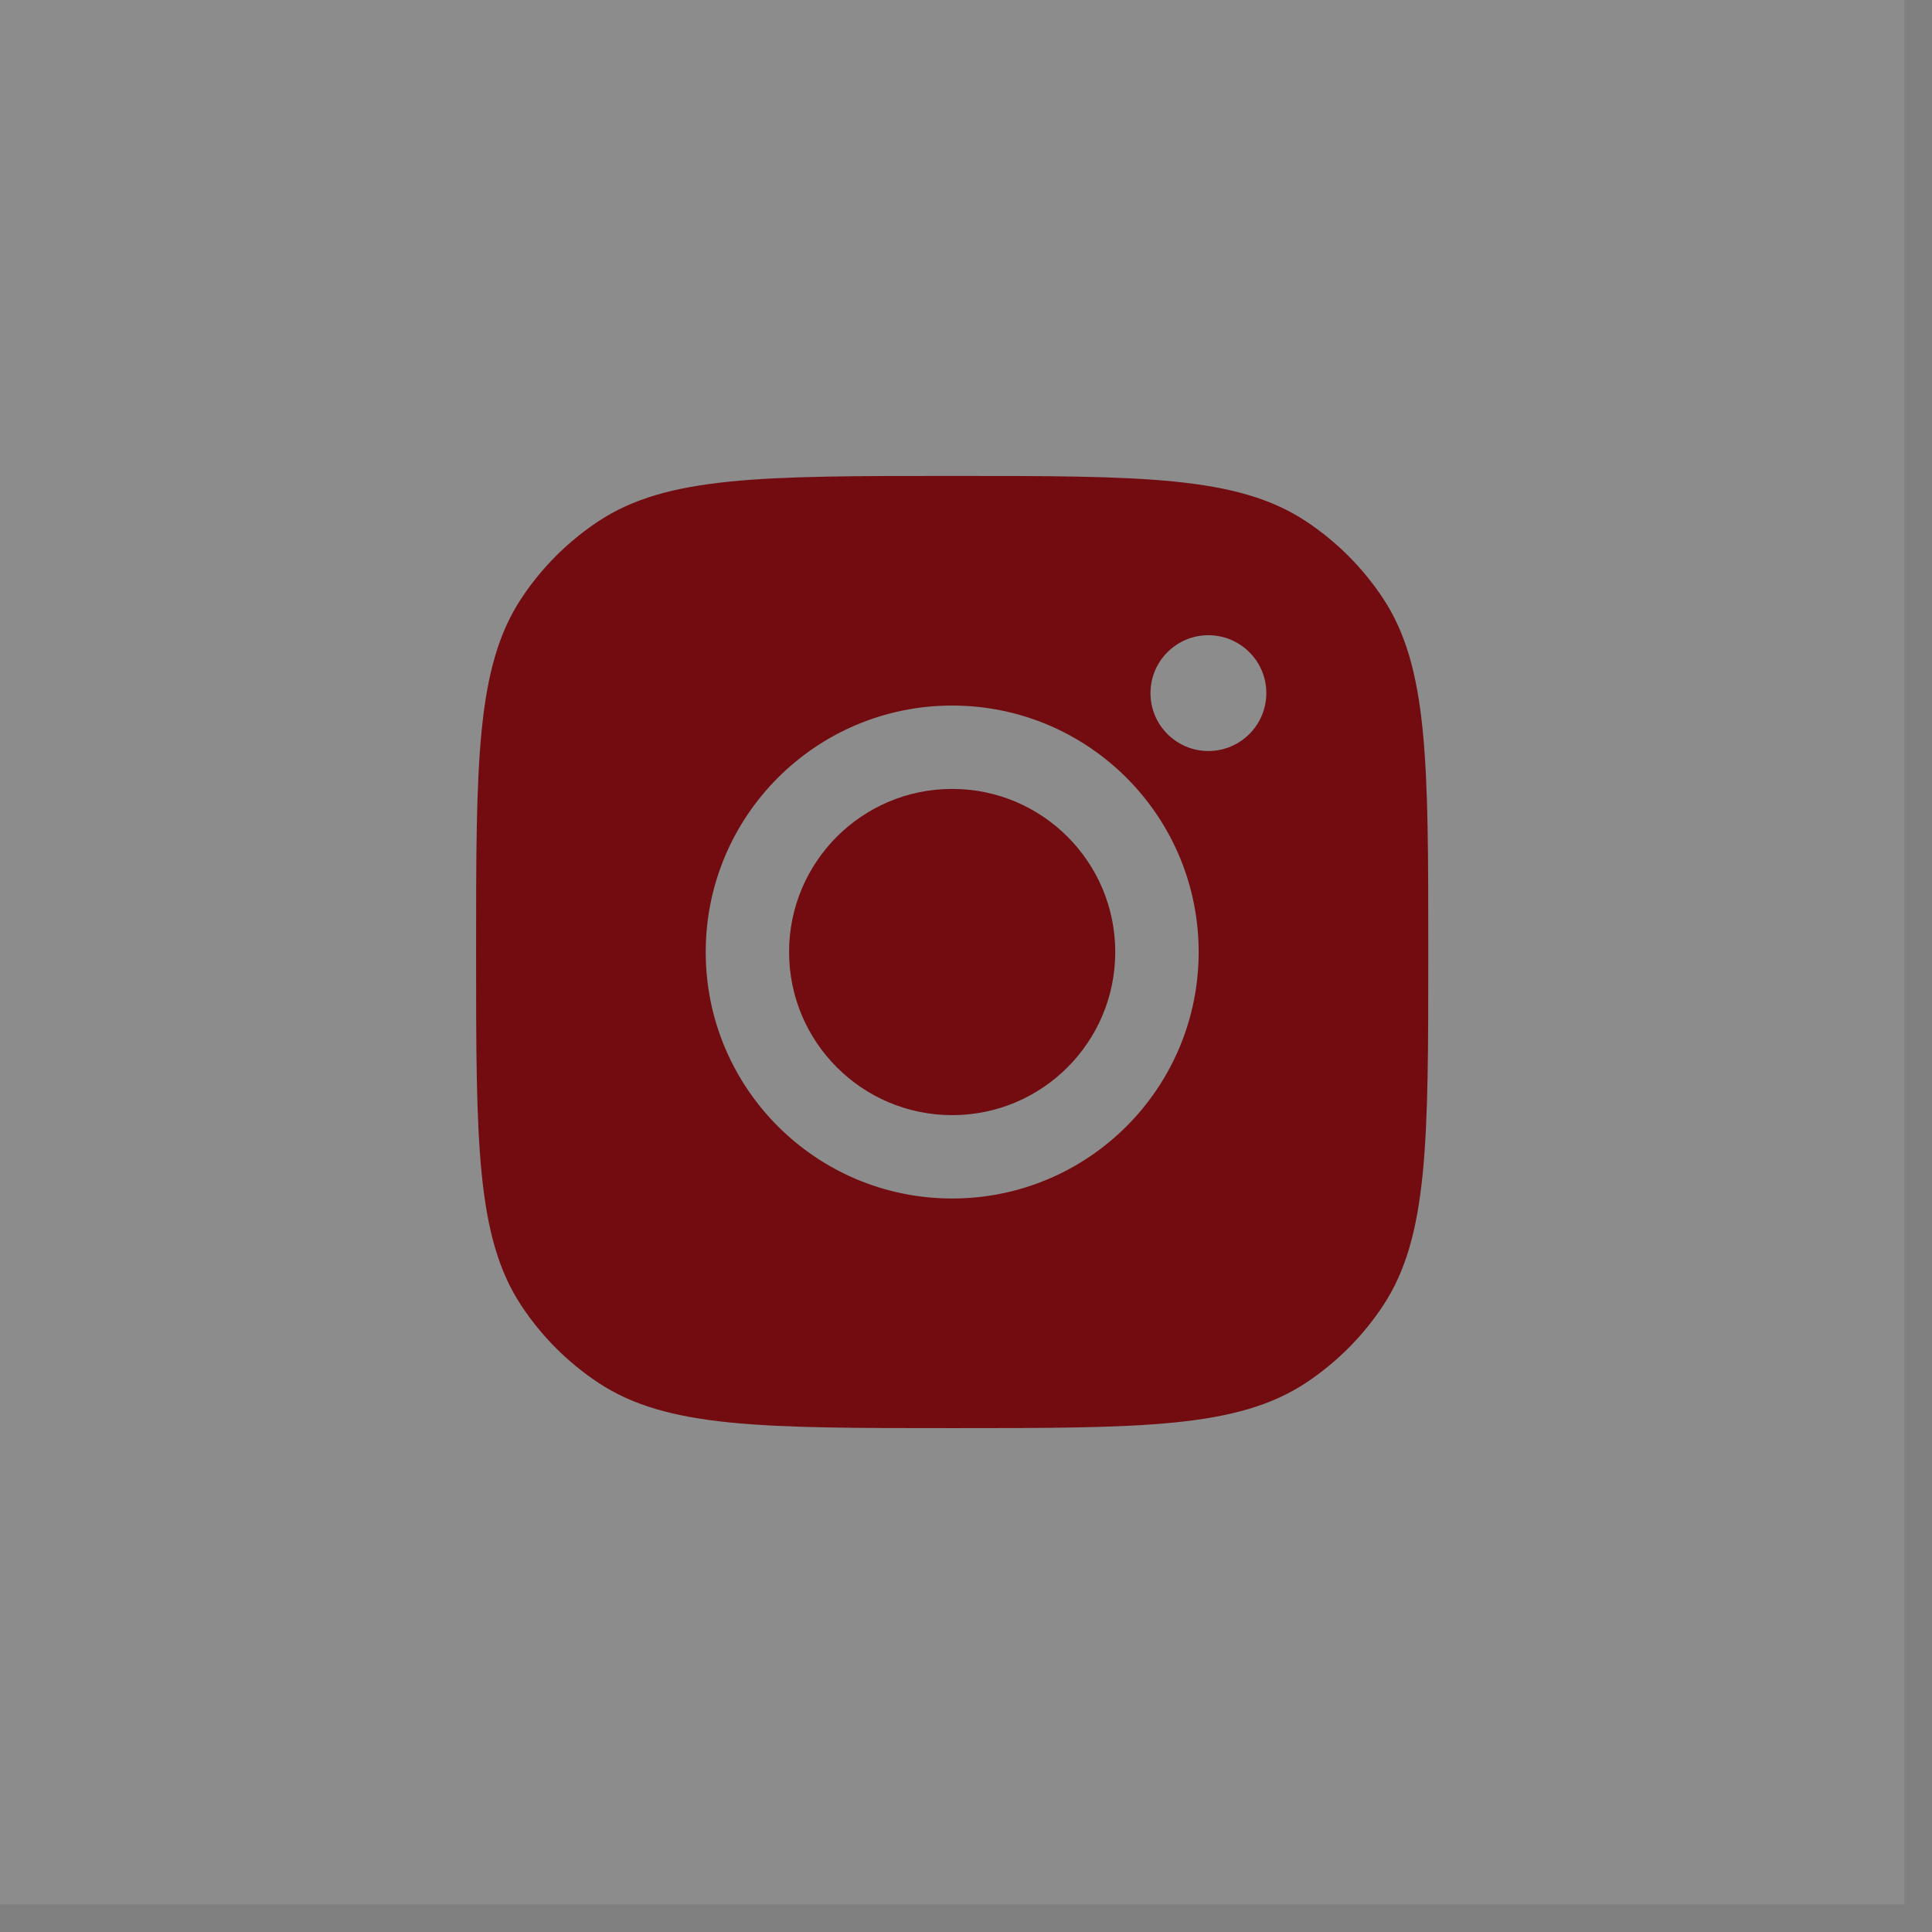
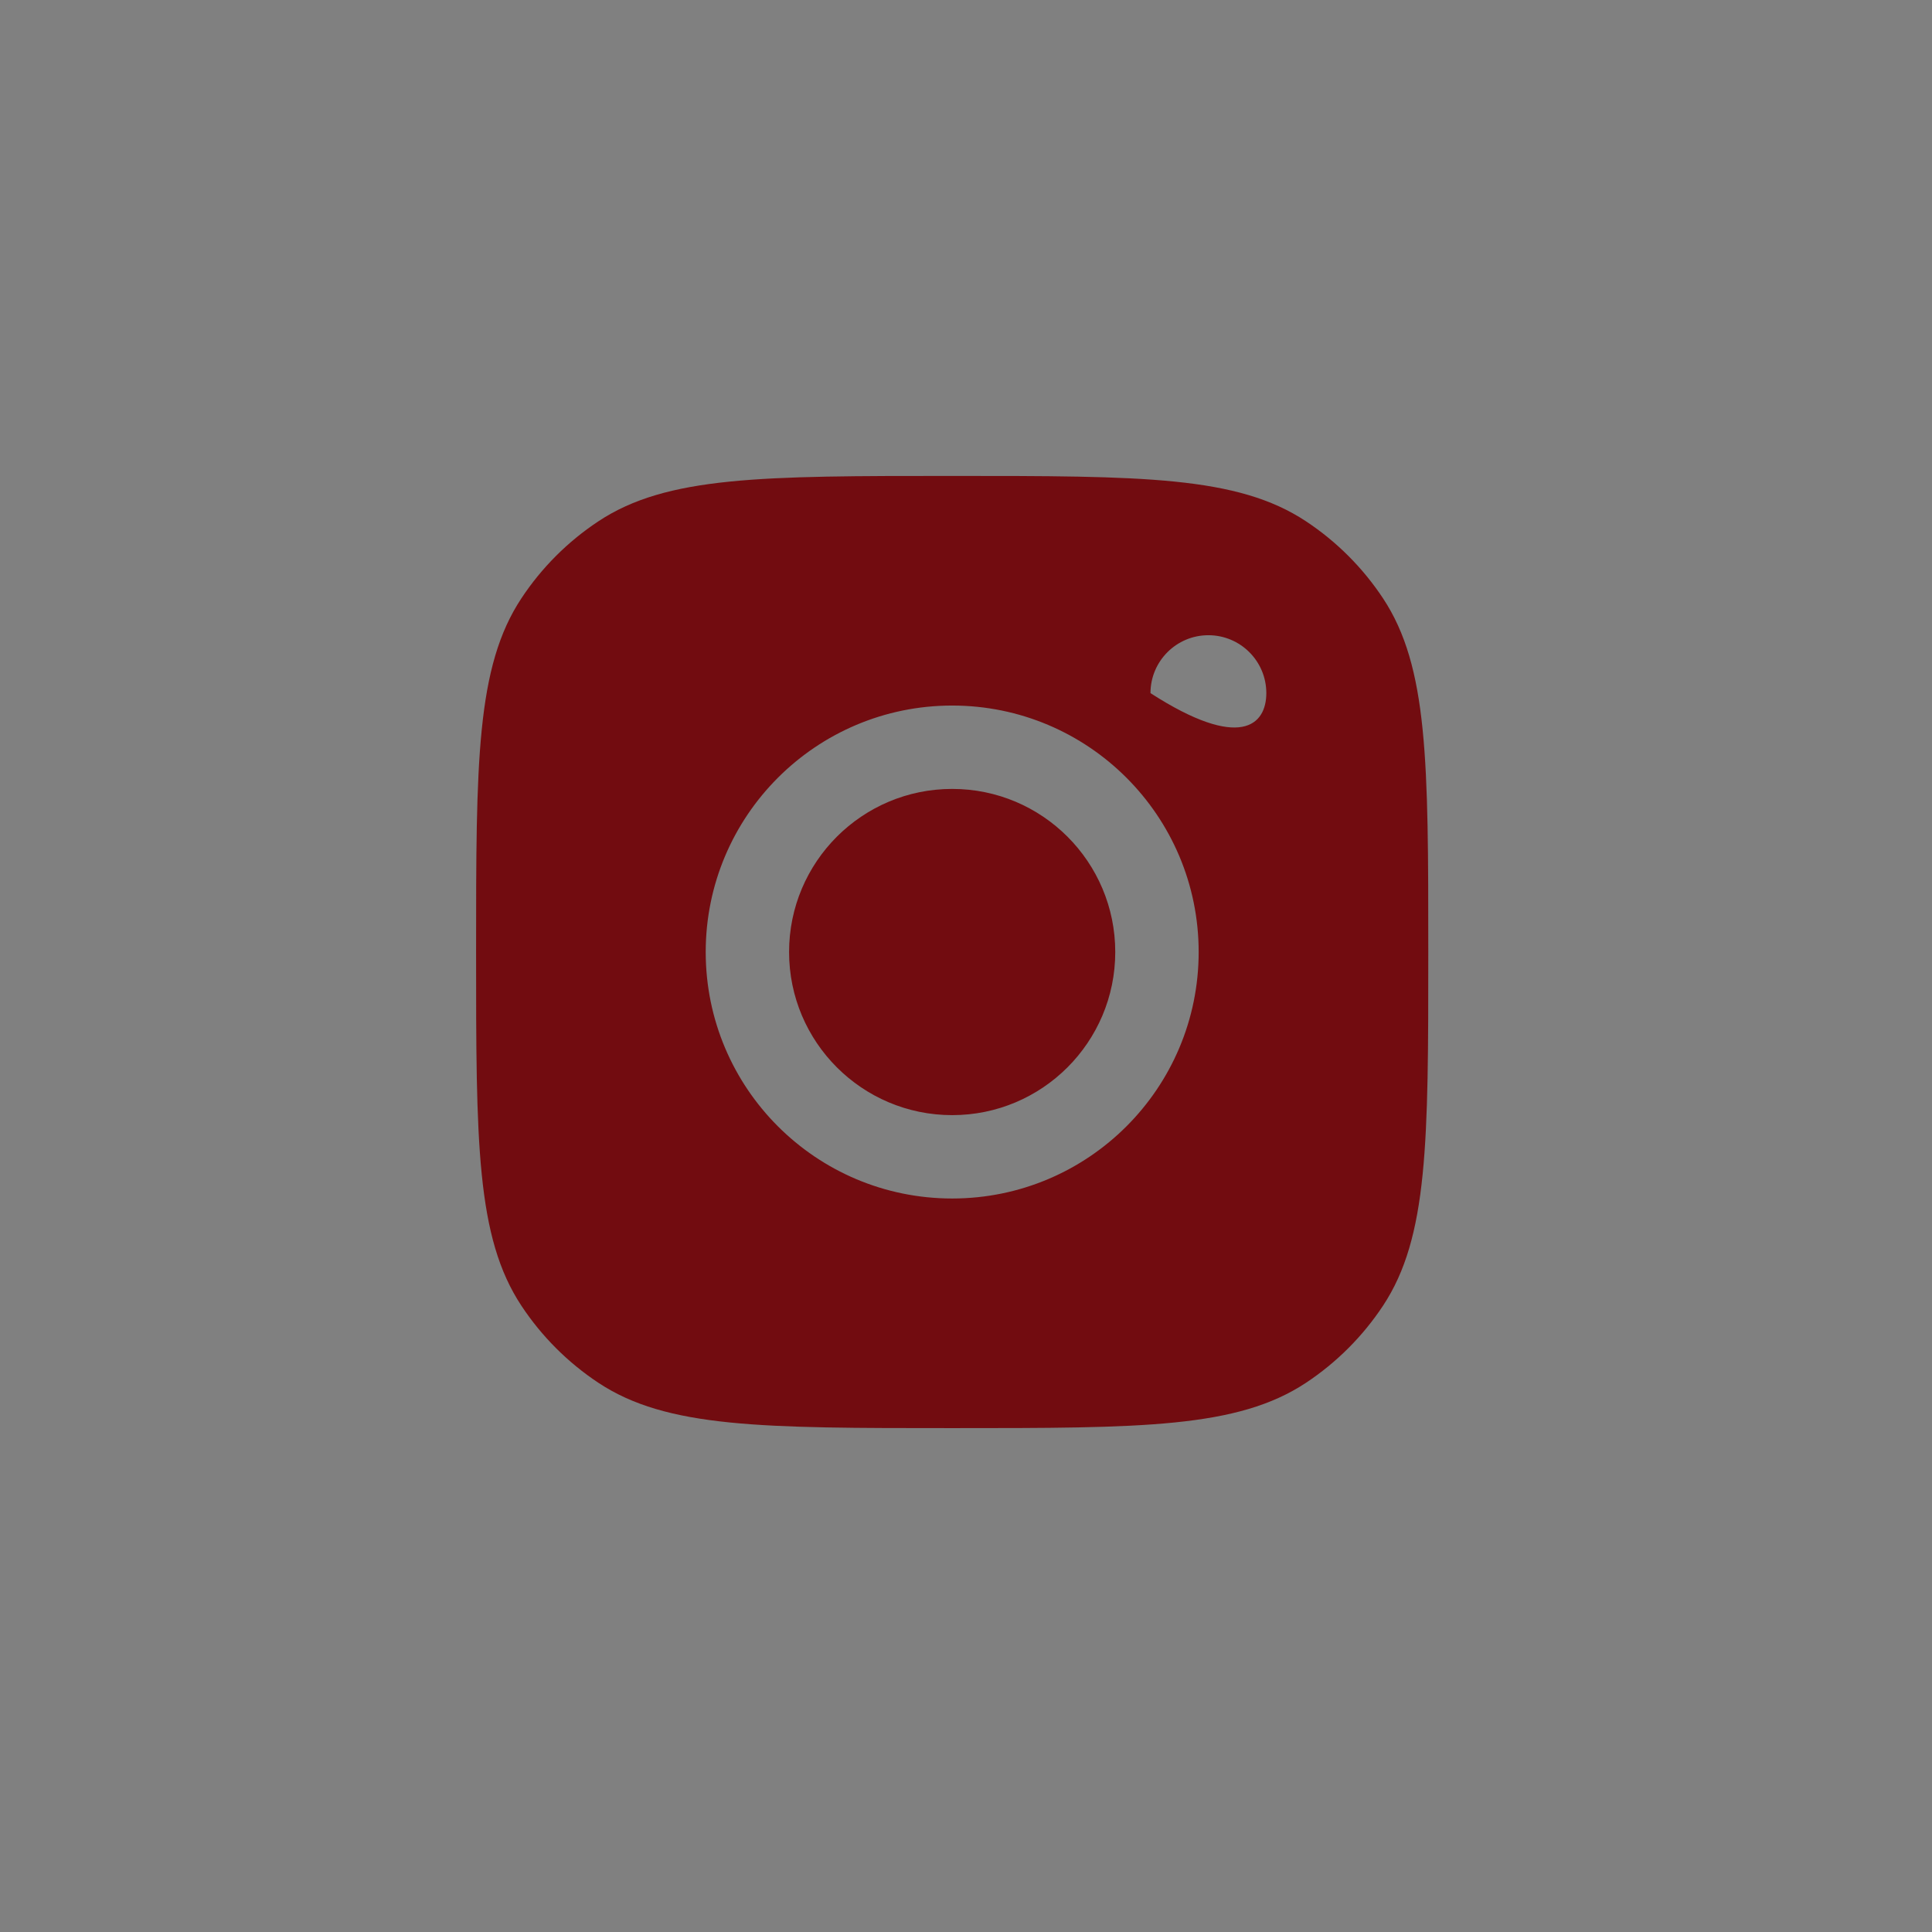
<svg xmlns="http://www.w3.org/2000/svg" preserveAspectRatio="none" width="100%" height="100%" overflow="visible" style="display: block;" viewBox="0 0 47 47" fill="none">
  <rect x="0" y="0" width="47" height="47" fill="#808080" stroke="none" />
  <g id="Social Media Icon Square/Instagram">
-     <rect id="Social Media Icon" opacity="0.1" width="46.328" height="46.328" fill="white" />
-     <path id="Instagram" d="M23.164 11.578C27.79 11.578 30.103 11.578 31.77 12.681C32.514 13.173 33.151 13.81 33.644 14.554C34.746 16.22 34.746 18.534 34.746 23.16C34.746 27.786 34.746 30.099 33.644 31.766C33.151 32.51 32.514 33.147 31.77 33.64C30.103 34.742 27.79 34.742 23.164 34.742C18.538 34.742 16.224 34.742 14.558 33.64C13.814 33.147 13.177 32.51 12.685 31.766C11.582 30.099 11.582 27.786 11.582 23.16C11.582 18.534 11.582 16.22 12.685 14.554C13.177 13.81 13.814 13.173 14.558 12.681C16.224 11.578 18.538 11.578 23.164 11.578ZM23.164 17.164C19.852 17.164 17.168 19.849 17.168 23.16C17.168 26.472 19.852 29.156 23.164 29.156C26.476 29.156 29.16 26.472 29.16 23.16C29.16 19.849 26.476 17.164 23.164 17.164ZM23.164 19.192C25.355 19.192 27.131 20.969 27.131 23.16C27.131 25.351 25.355 27.128 23.164 27.128C20.973 27.128 19.196 25.351 19.196 23.16C19.196 20.969 20.973 19.192 23.164 19.192ZM29.396 15.453C28.619 15.453 27.988 16.084 27.988 16.862C27.988 17.64 28.619 18.27 29.396 18.27C30.174 18.27 30.805 17.64 30.806 16.862C30.806 16.084 30.175 15.453 29.396 15.453Z" fill="#720C10" />
+     <path id="Instagram" d="M23.164 11.578C27.79 11.578 30.103 11.578 31.77 12.681C32.514 13.173 33.151 13.81 33.644 14.554C34.746 16.22 34.746 18.534 34.746 23.16C34.746 27.786 34.746 30.099 33.644 31.766C33.151 32.51 32.514 33.147 31.77 33.64C30.103 34.742 27.79 34.742 23.164 34.742C18.538 34.742 16.224 34.742 14.558 33.64C13.814 33.147 13.177 32.51 12.685 31.766C11.582 30.099 11.582 27.786 11.582 23.16C11.582 18.534 11.582 16.22 12.685 14.554C13.177 13.81 13.814 13.173 14.558 12.681C16.224 11.578 18.538 11.578 23.164 11.578ZM23.164 17.164C19.852 17.164 17.168 19.849 17.168 23.16C17.168 26.472 19.852 29.156 23.164 29.156C26.476 29.156 29.16 26.472 29.16 23.16C29.16 19.849 26.476 17.164 23.164 17.164ZM23.164 19.192C25.355 19.192 27.131 20.969 27.131 23.16C27.131 25.351 25.355 27.128 23.164 27.128C20.973 27.128 19.196 25.351 19.196 23.16C19.196 20.969 20.973 19.192 23.164 19.192ZM29.396 15.453C28.619 15.453 27.988 16.084 27.988 16.862C30.174 18.27 30.805 17.64 30.806 16.862C30.806 16.084 30.175 15.453 29.396 15.453Z" fill="#720C10" />
  </g>
</svg>